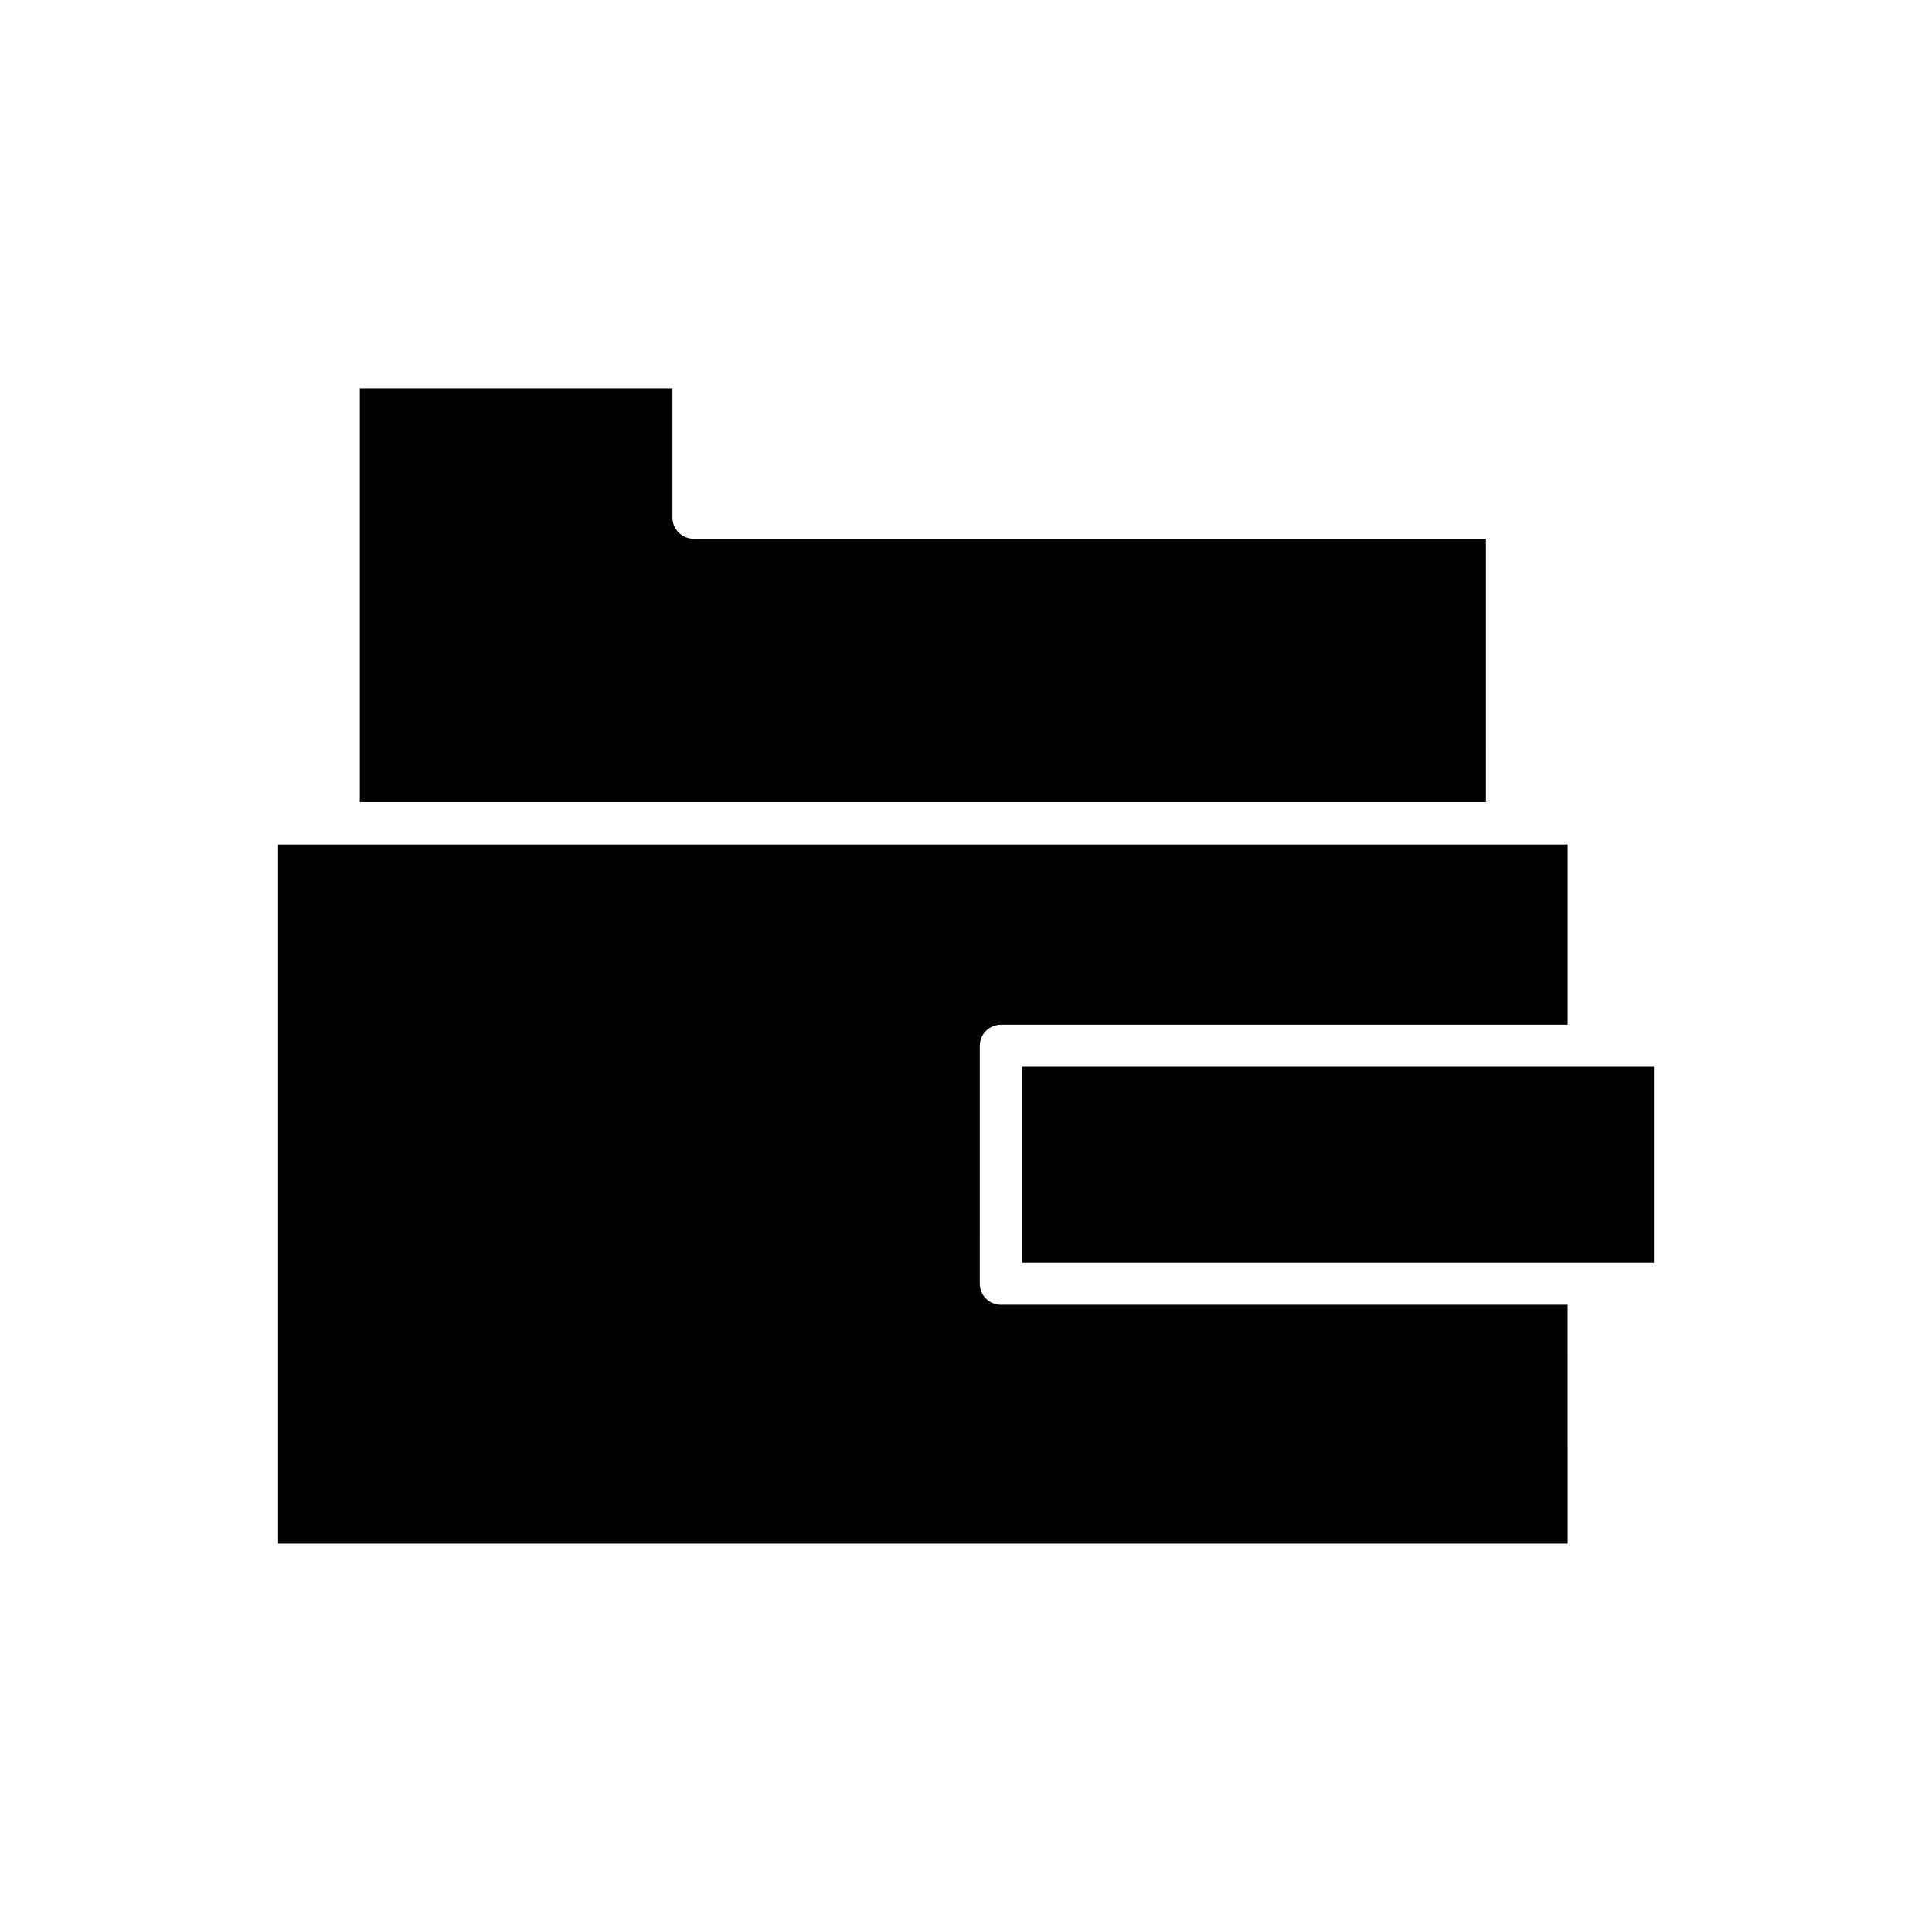
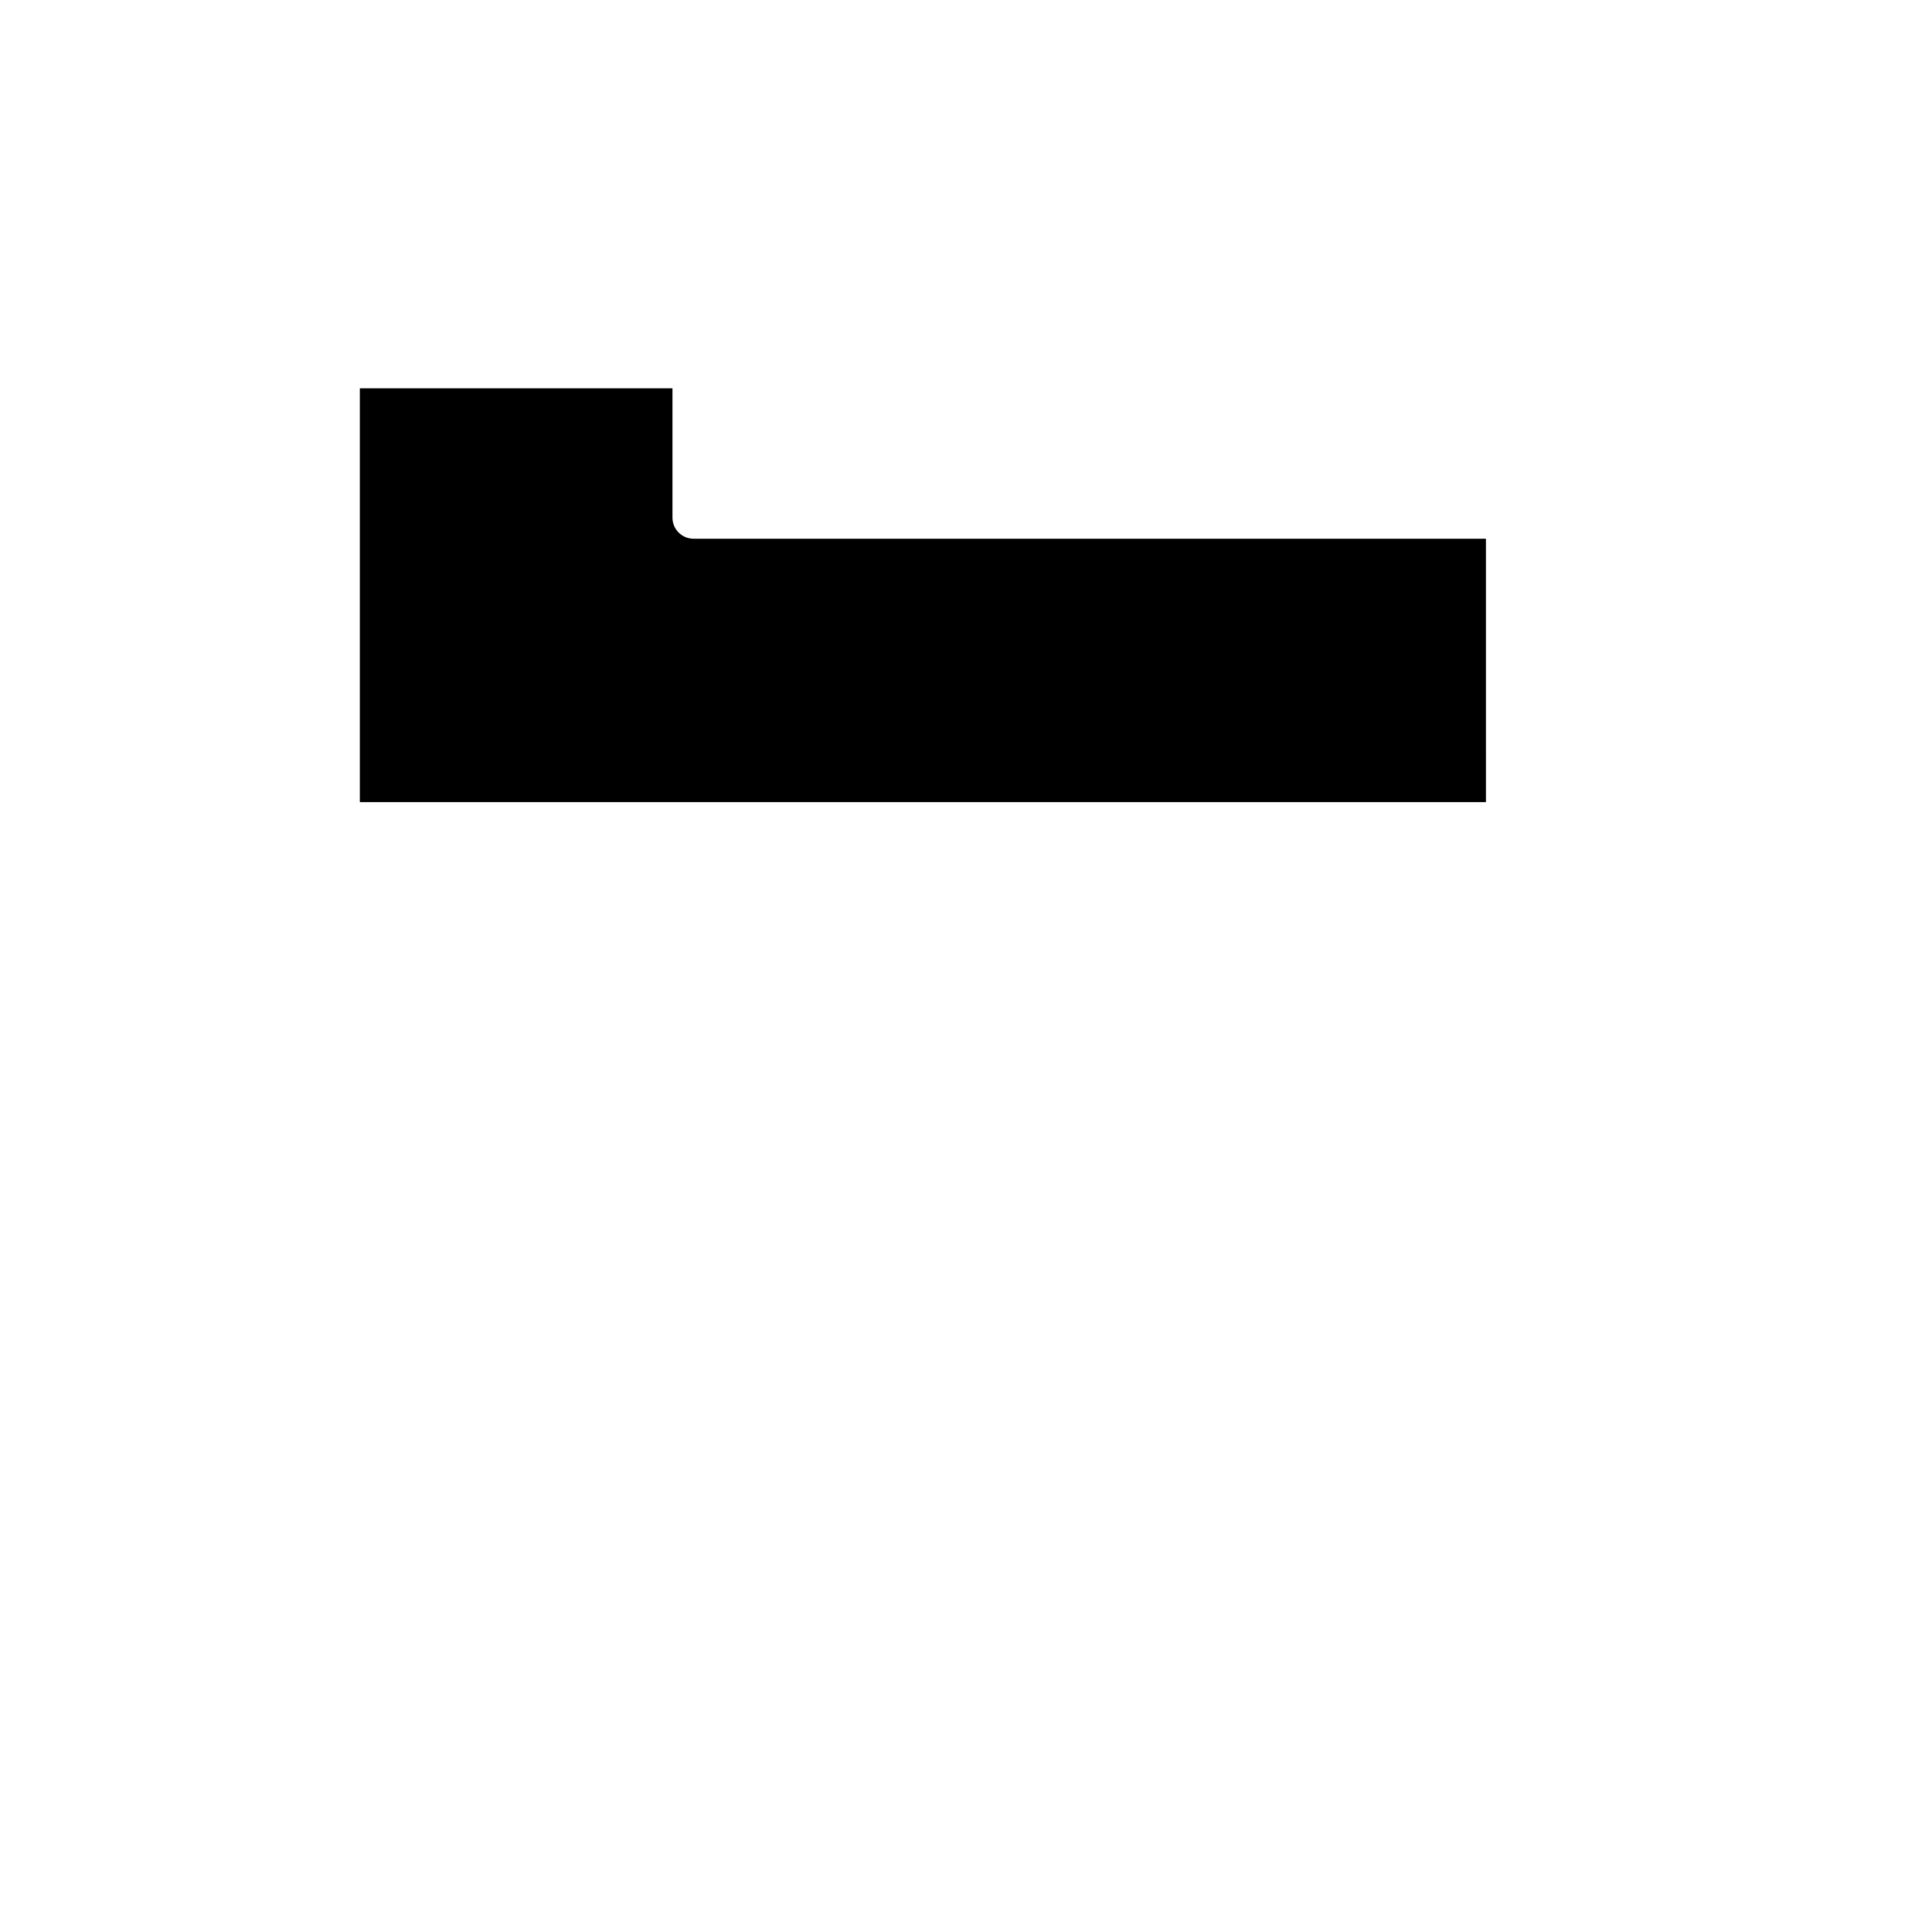
<svg xmlns="http://www.w3.org/2000/svg" fill="#000000" width="800px" height="800px" version="1.1" viewBox="144 144 512 512">
  <g>
-     <path d="m414.86 426.73h167.45v51.855h-167.45z" />
-     <path d="m559.44 489.79h-150.19c-3.09 0-5.598-2.508-5.598-5.598l0.004-63.051c0-3.09 2.508-5.598 5.598-5.598h150.19v-47.77h-341.75v185.31h341.75z" />
    <path d="m239.36 246.91v109.66h298.43l-0.004-69.801h-209.98c-3.09 0-5.598-2.508-5.598-5.598v-34.262z" />
  </g>
</svg>